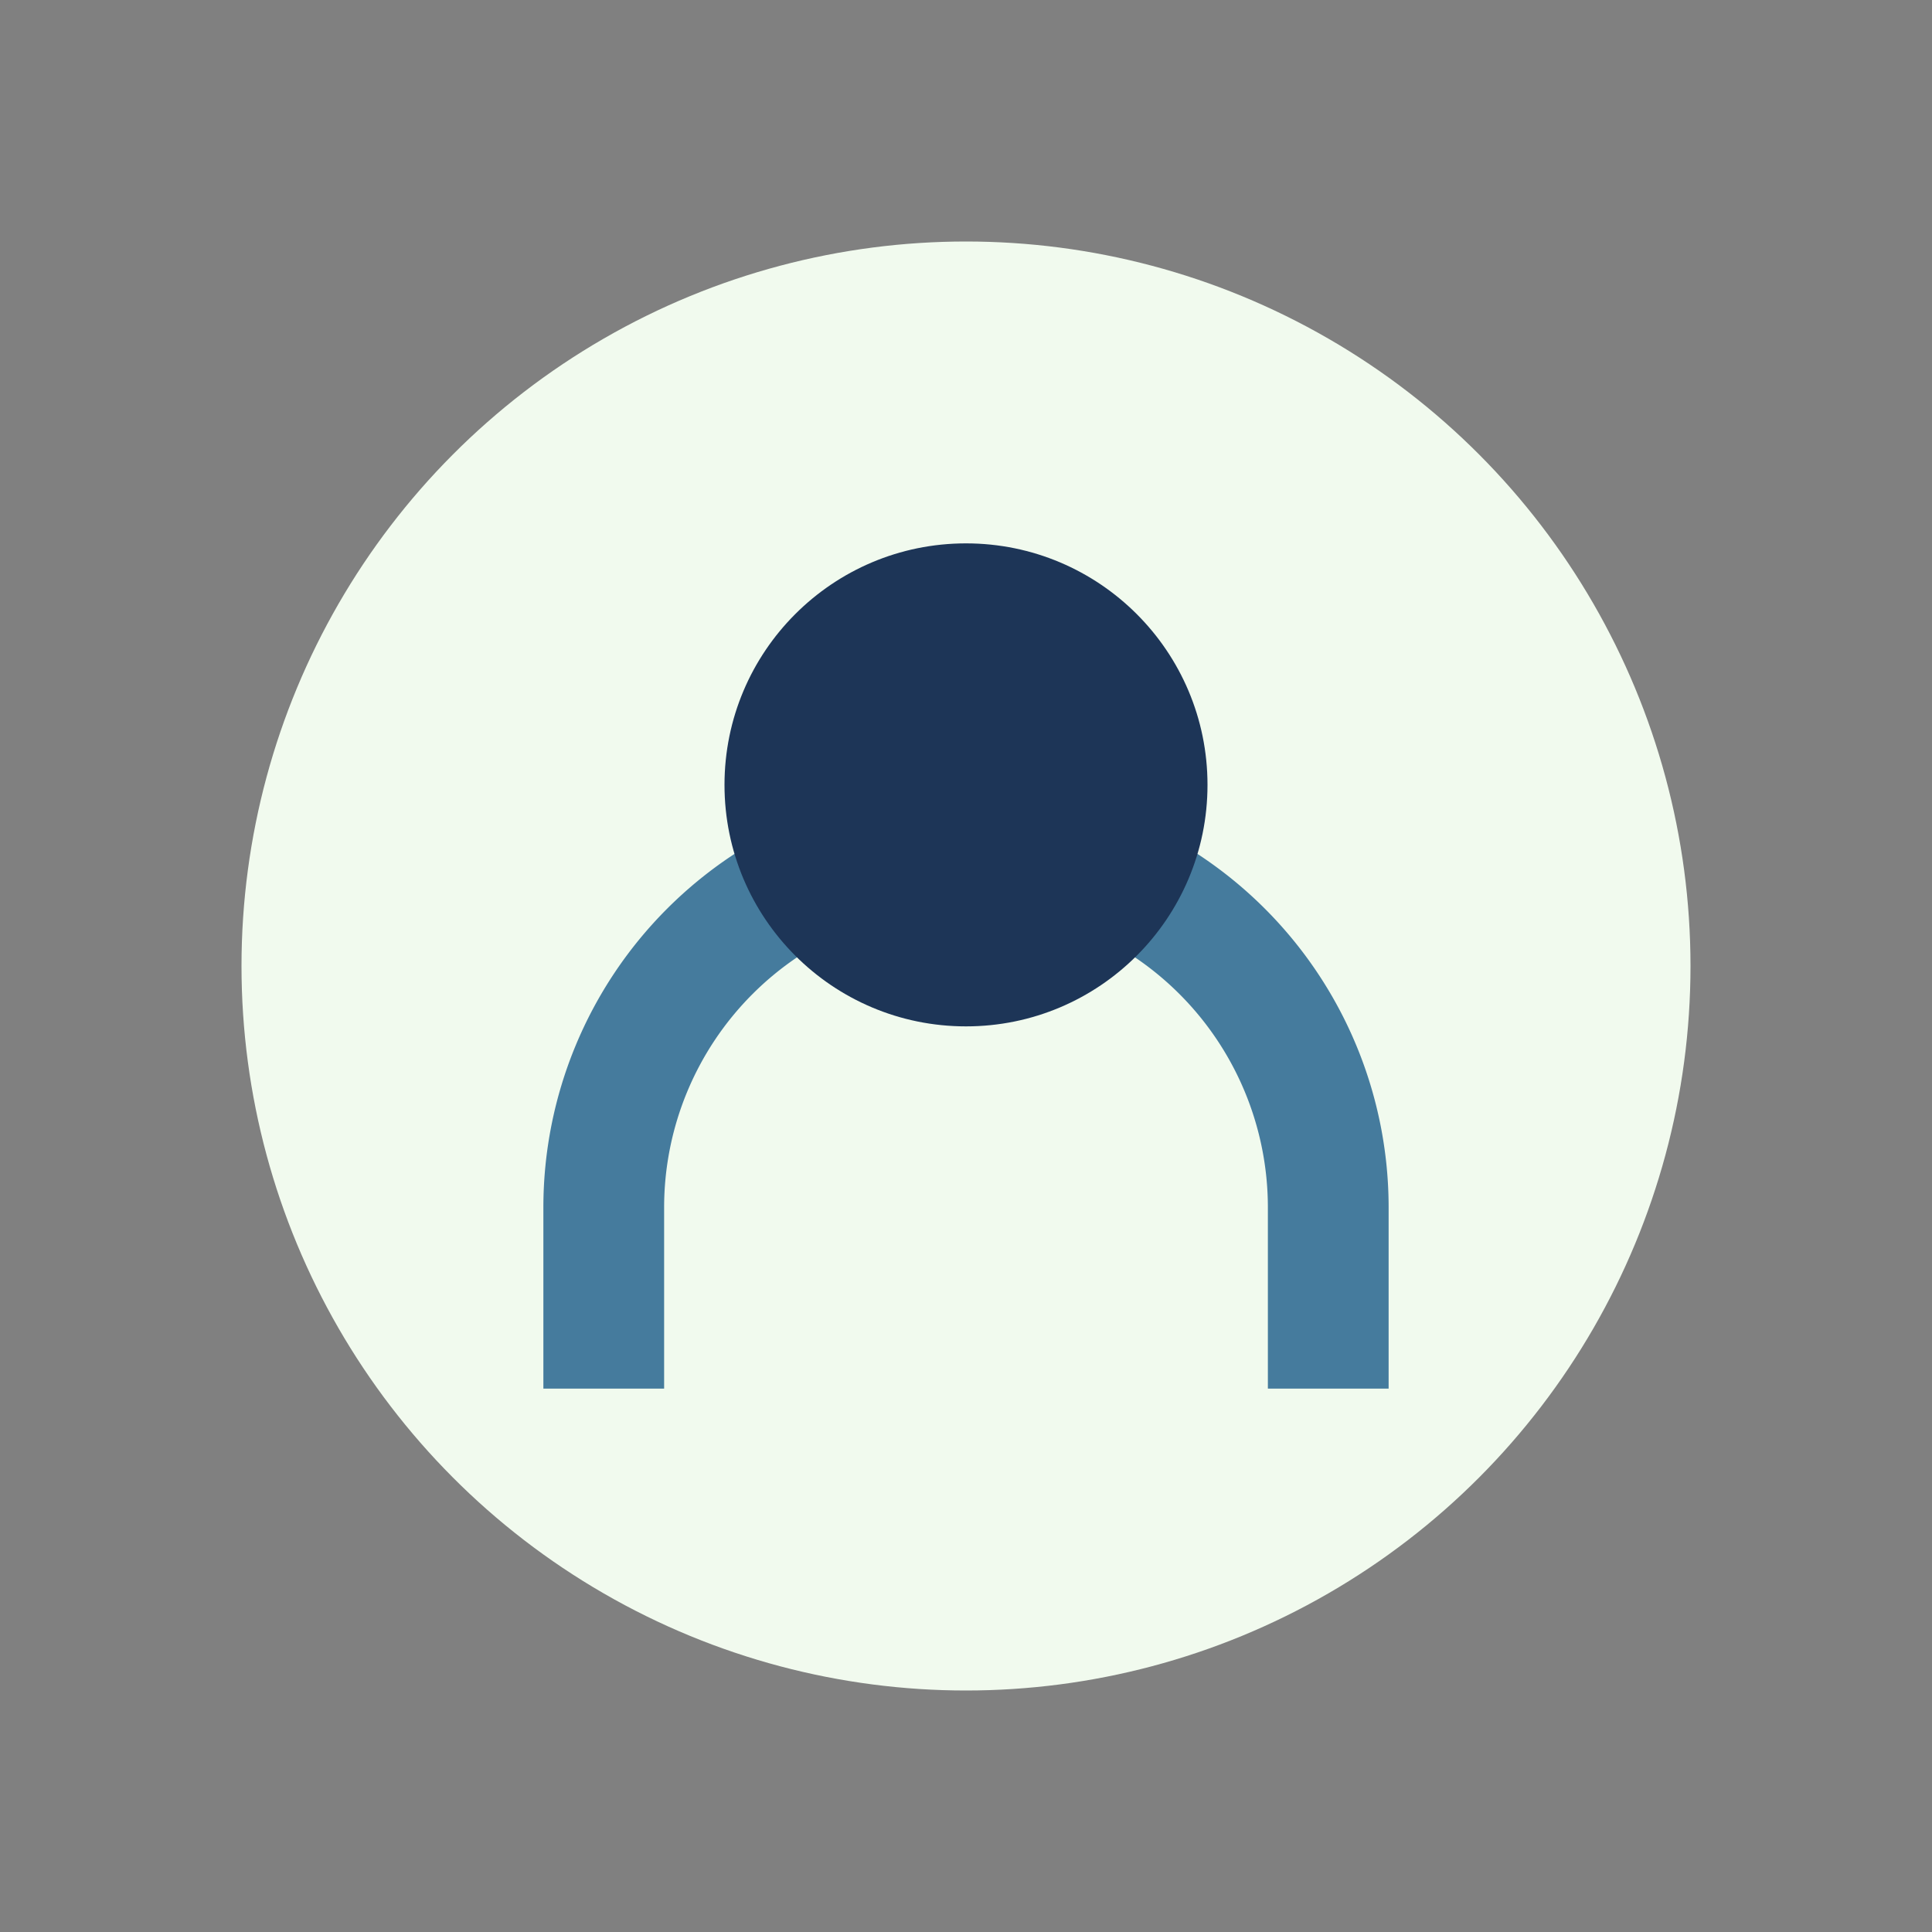
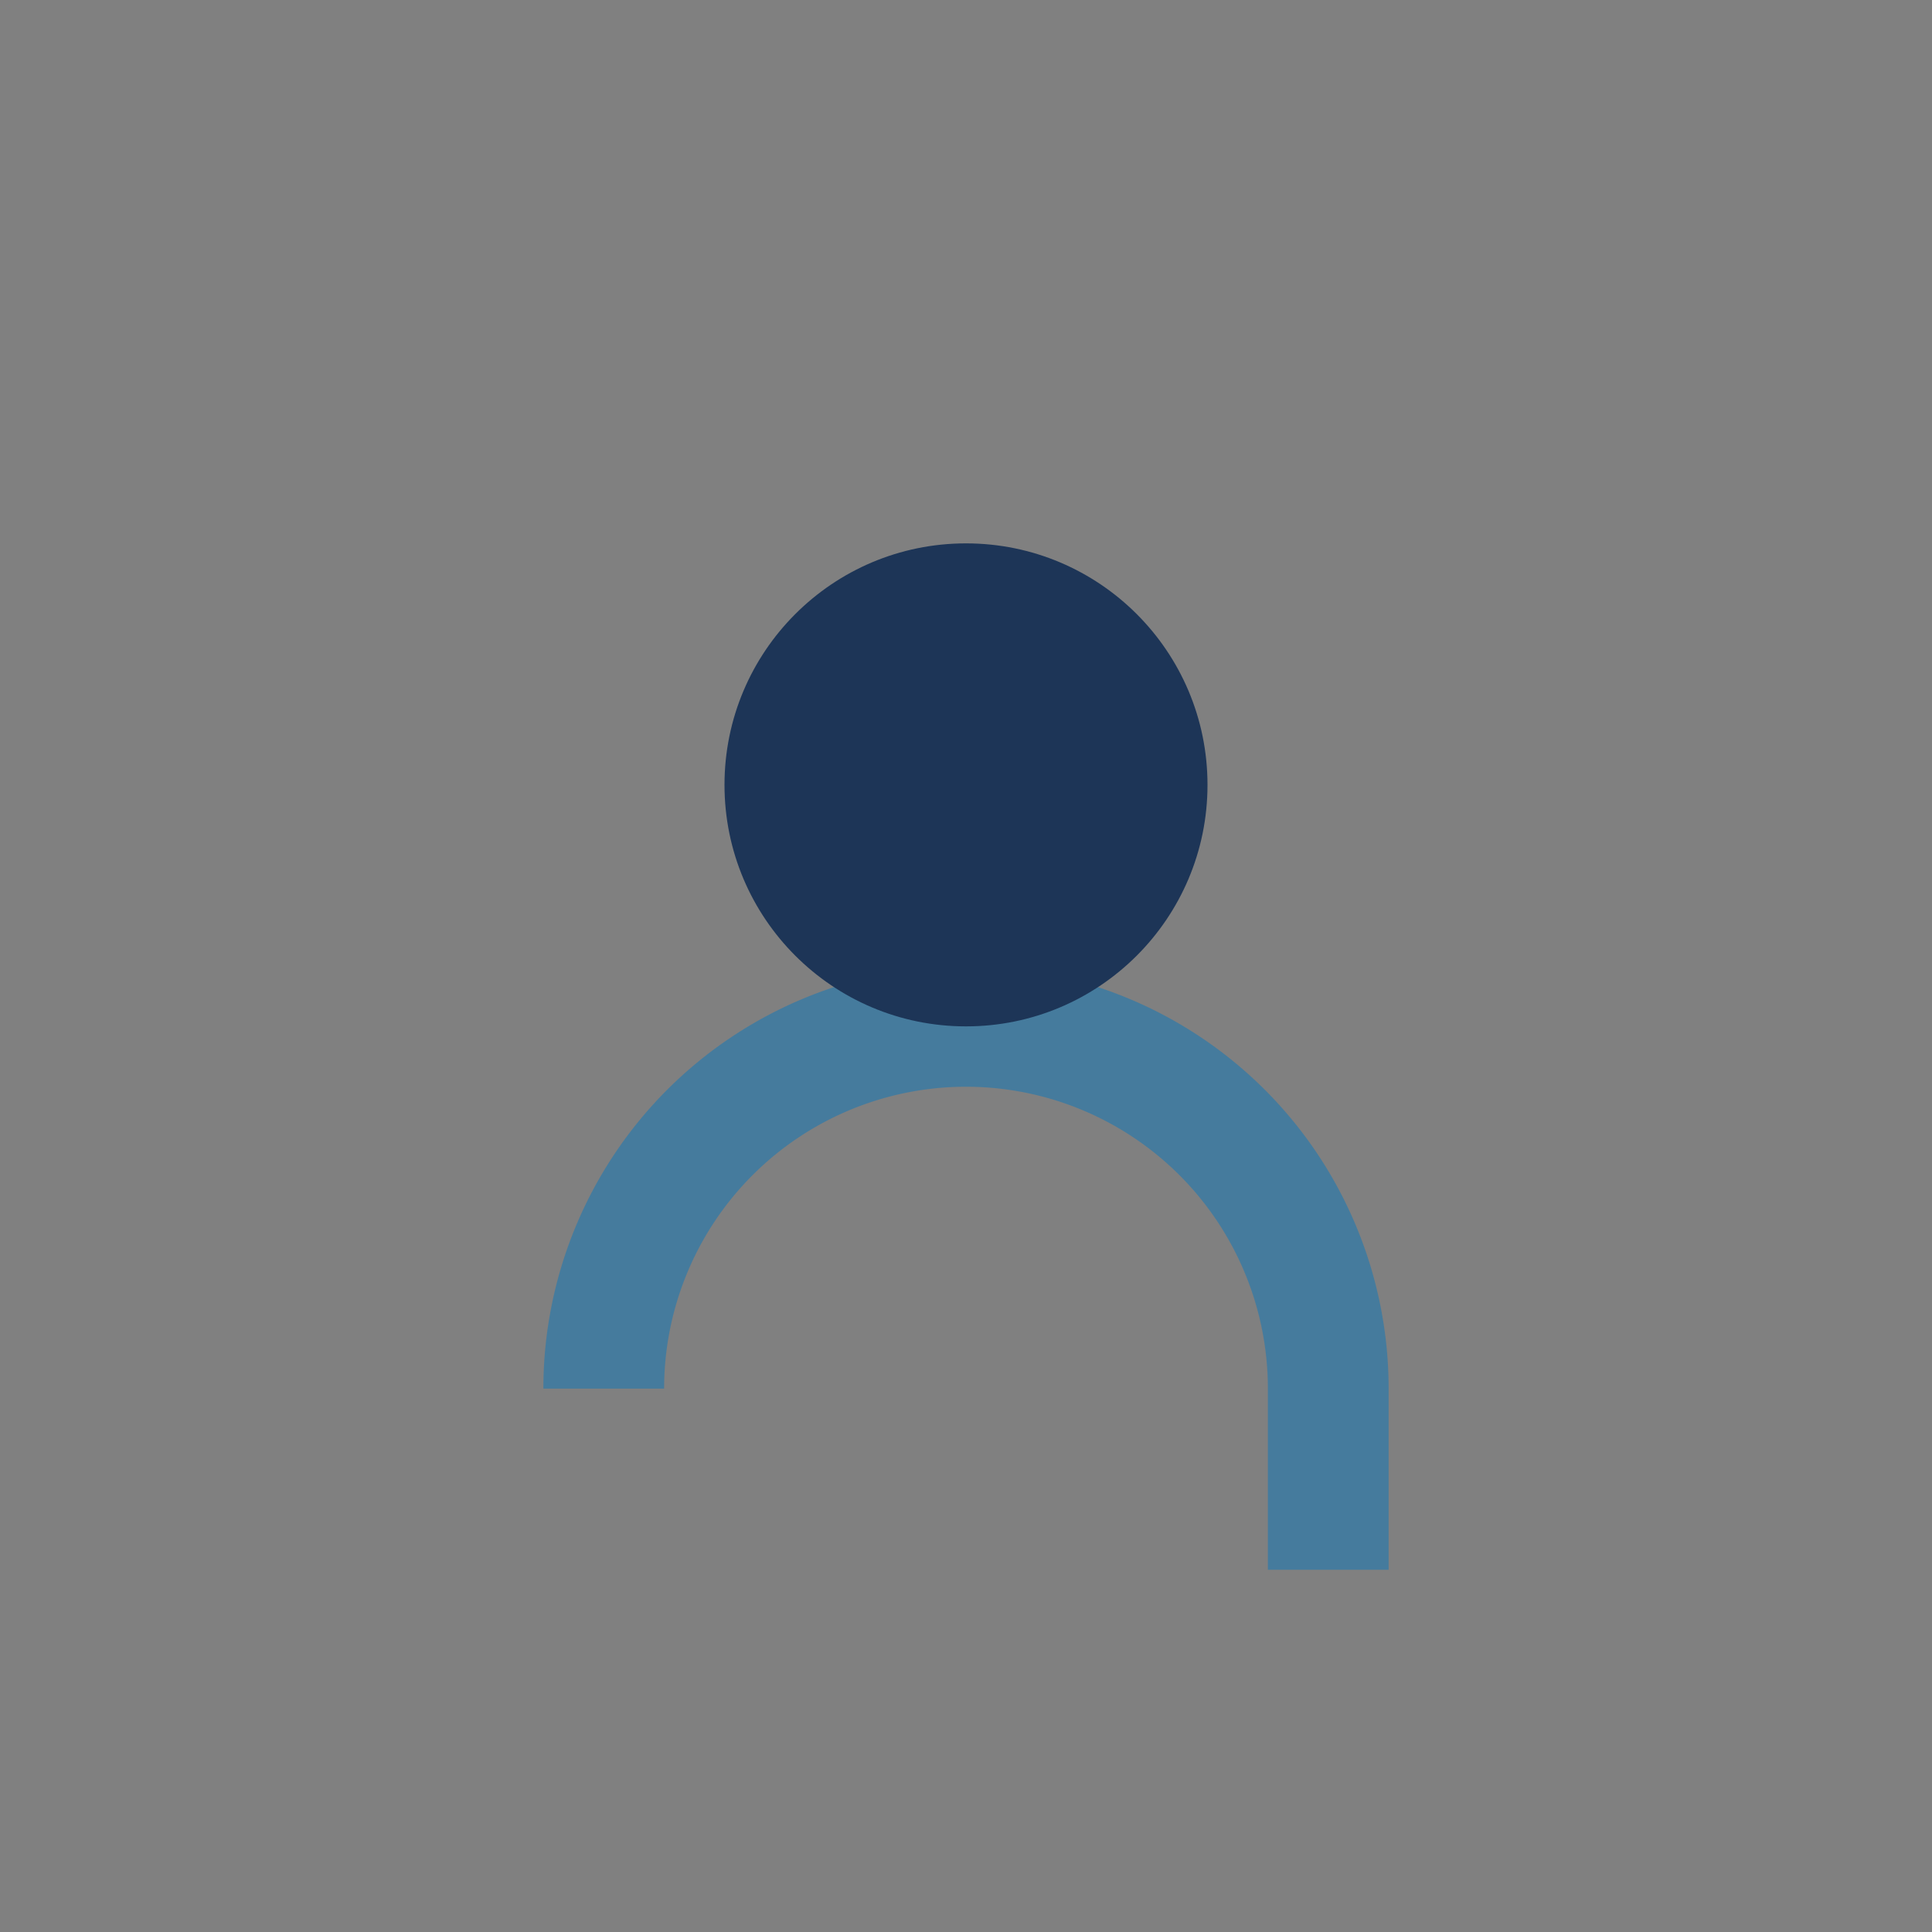
<svg xmlns="http://www.w3.org/2000/svg" width="32" height="32" viewBox="0 0 32 32">
  <rect x="0" y="0" width="32" height="32" fill="#808080" stroke="none" />
-   <circle cx="16" cy="16" r="12" fill="#F1FAEE" />
-   <path d="M10 23v-3a6 6 0 0112 0v3" stroke="#457B9D" stroke-width="2" fill="none" />
+   <path d="M10 23a6 6 0 0112 0v3" stroke="#457B9D" stroke-width="2" fill="none" />
  <circle cx="16" cy="13" r="4" fill="#1D3557" />
</svg>